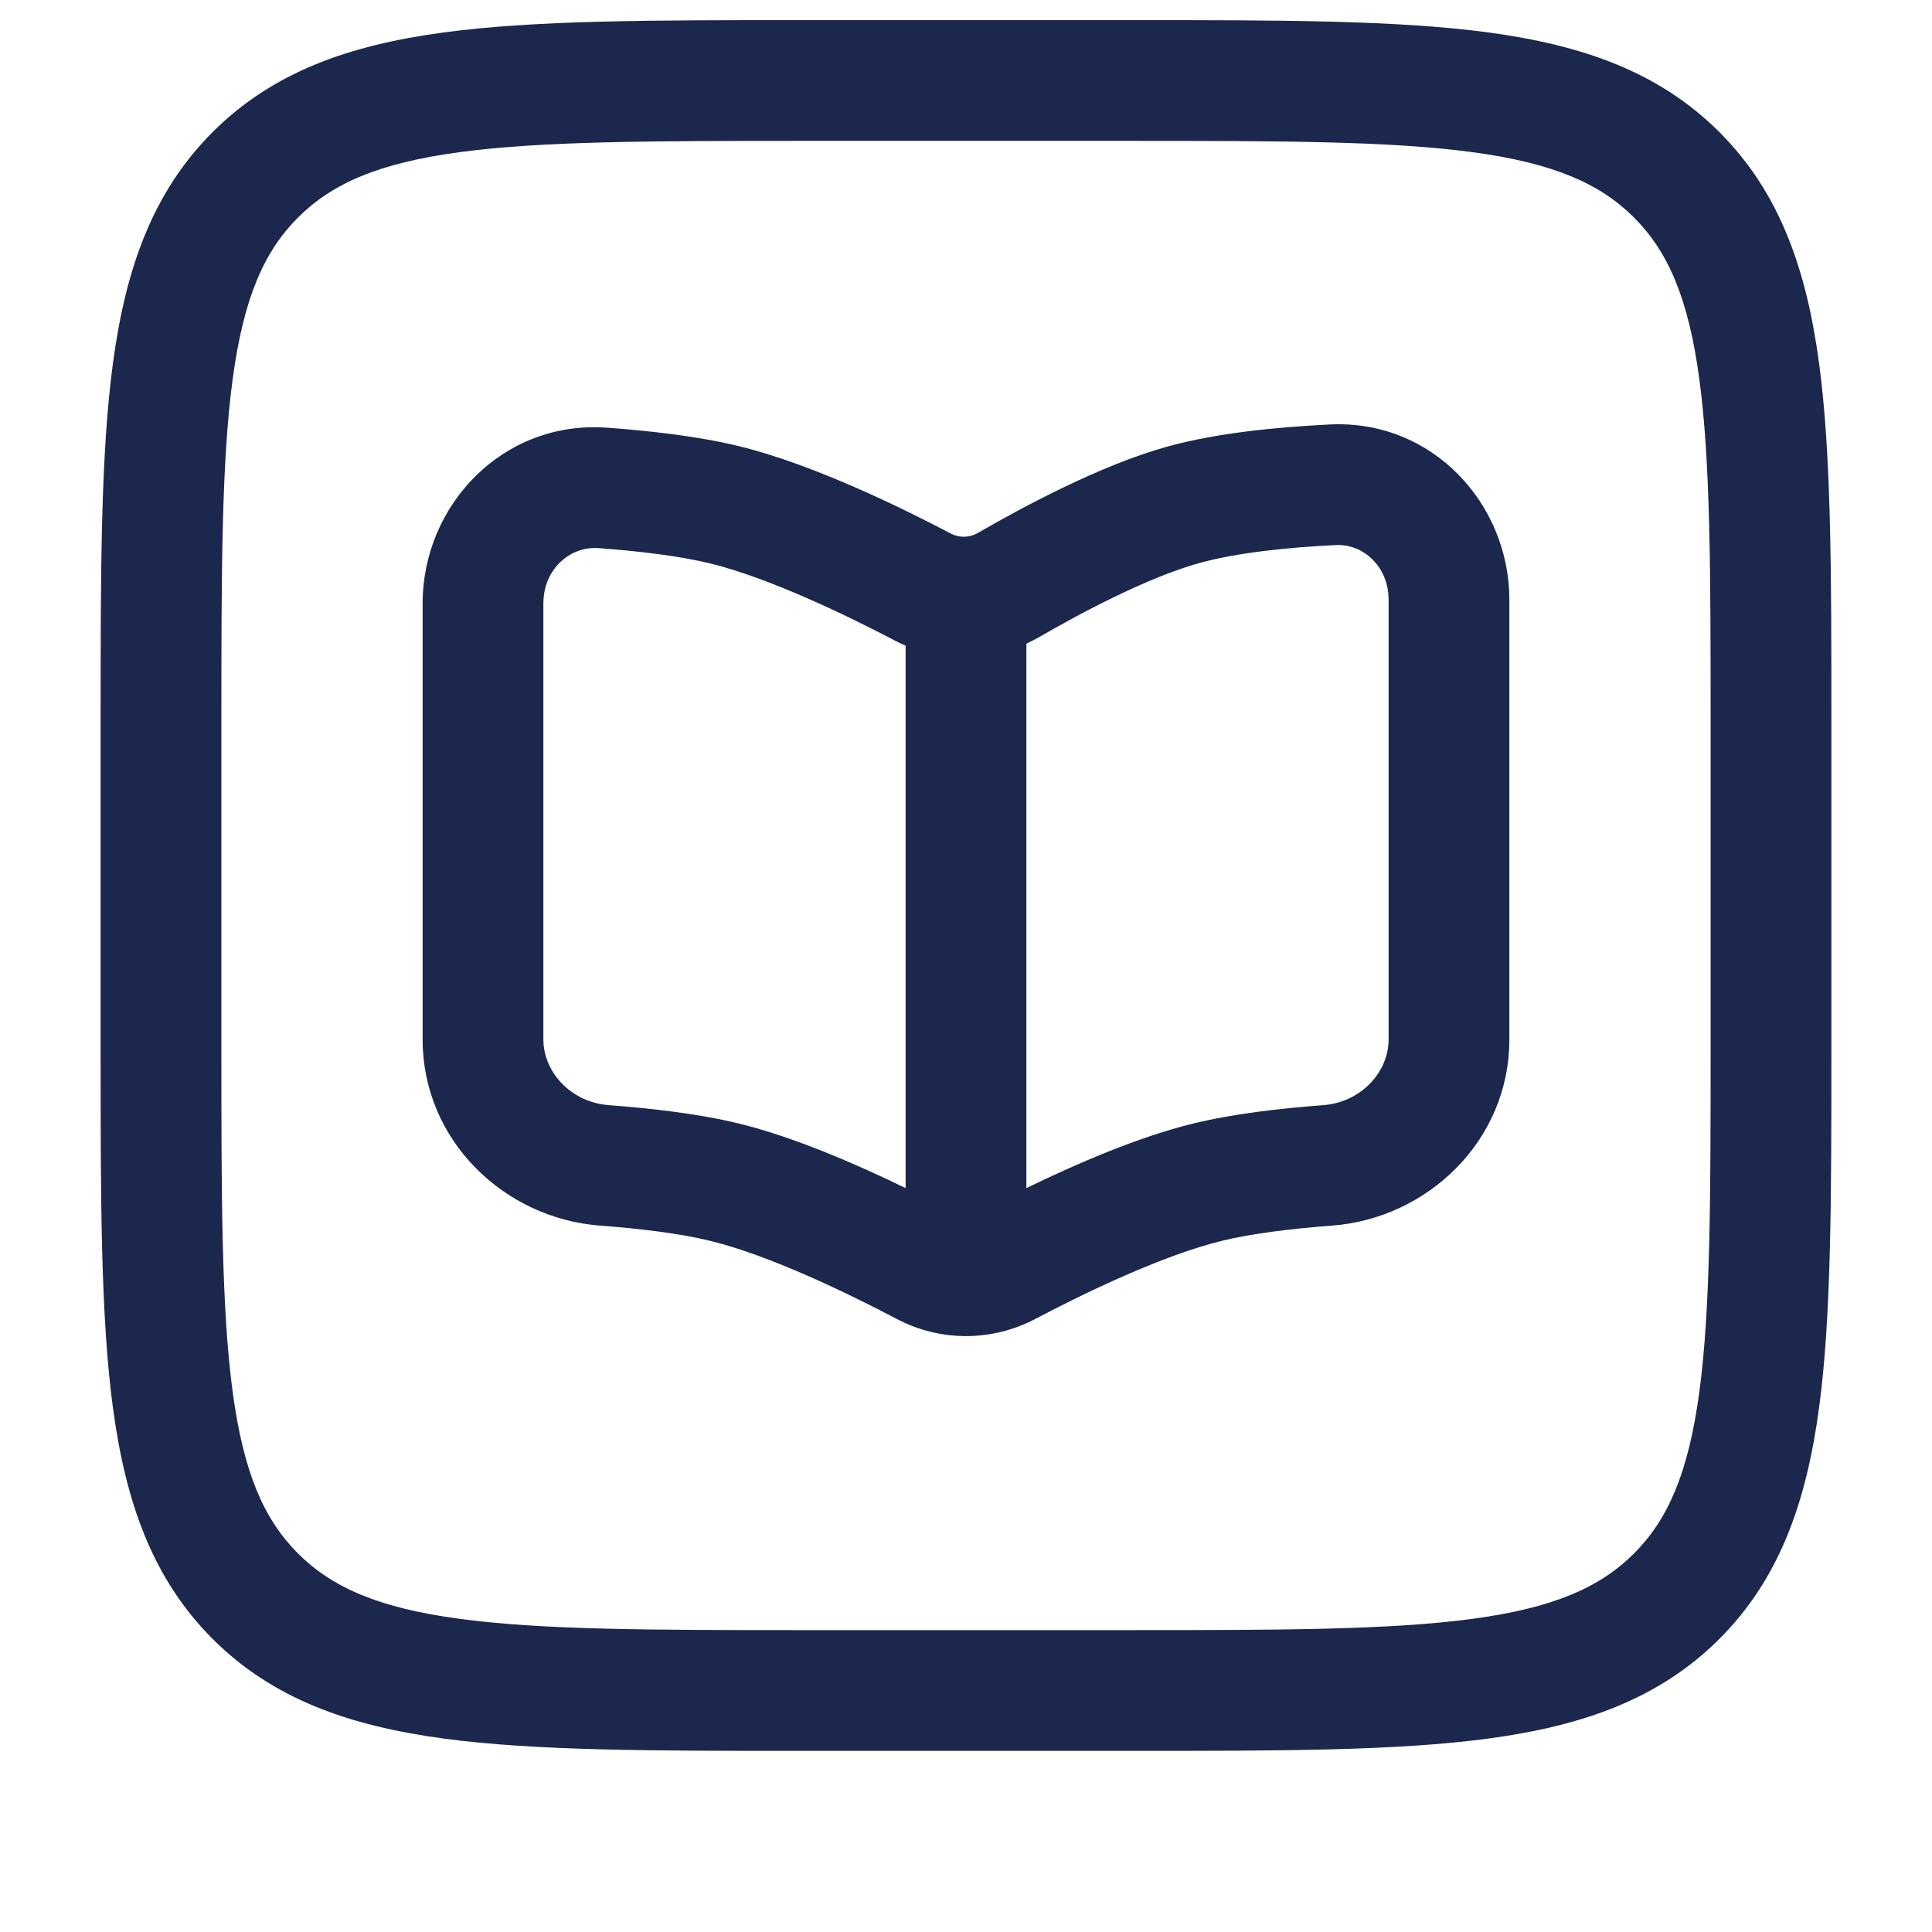
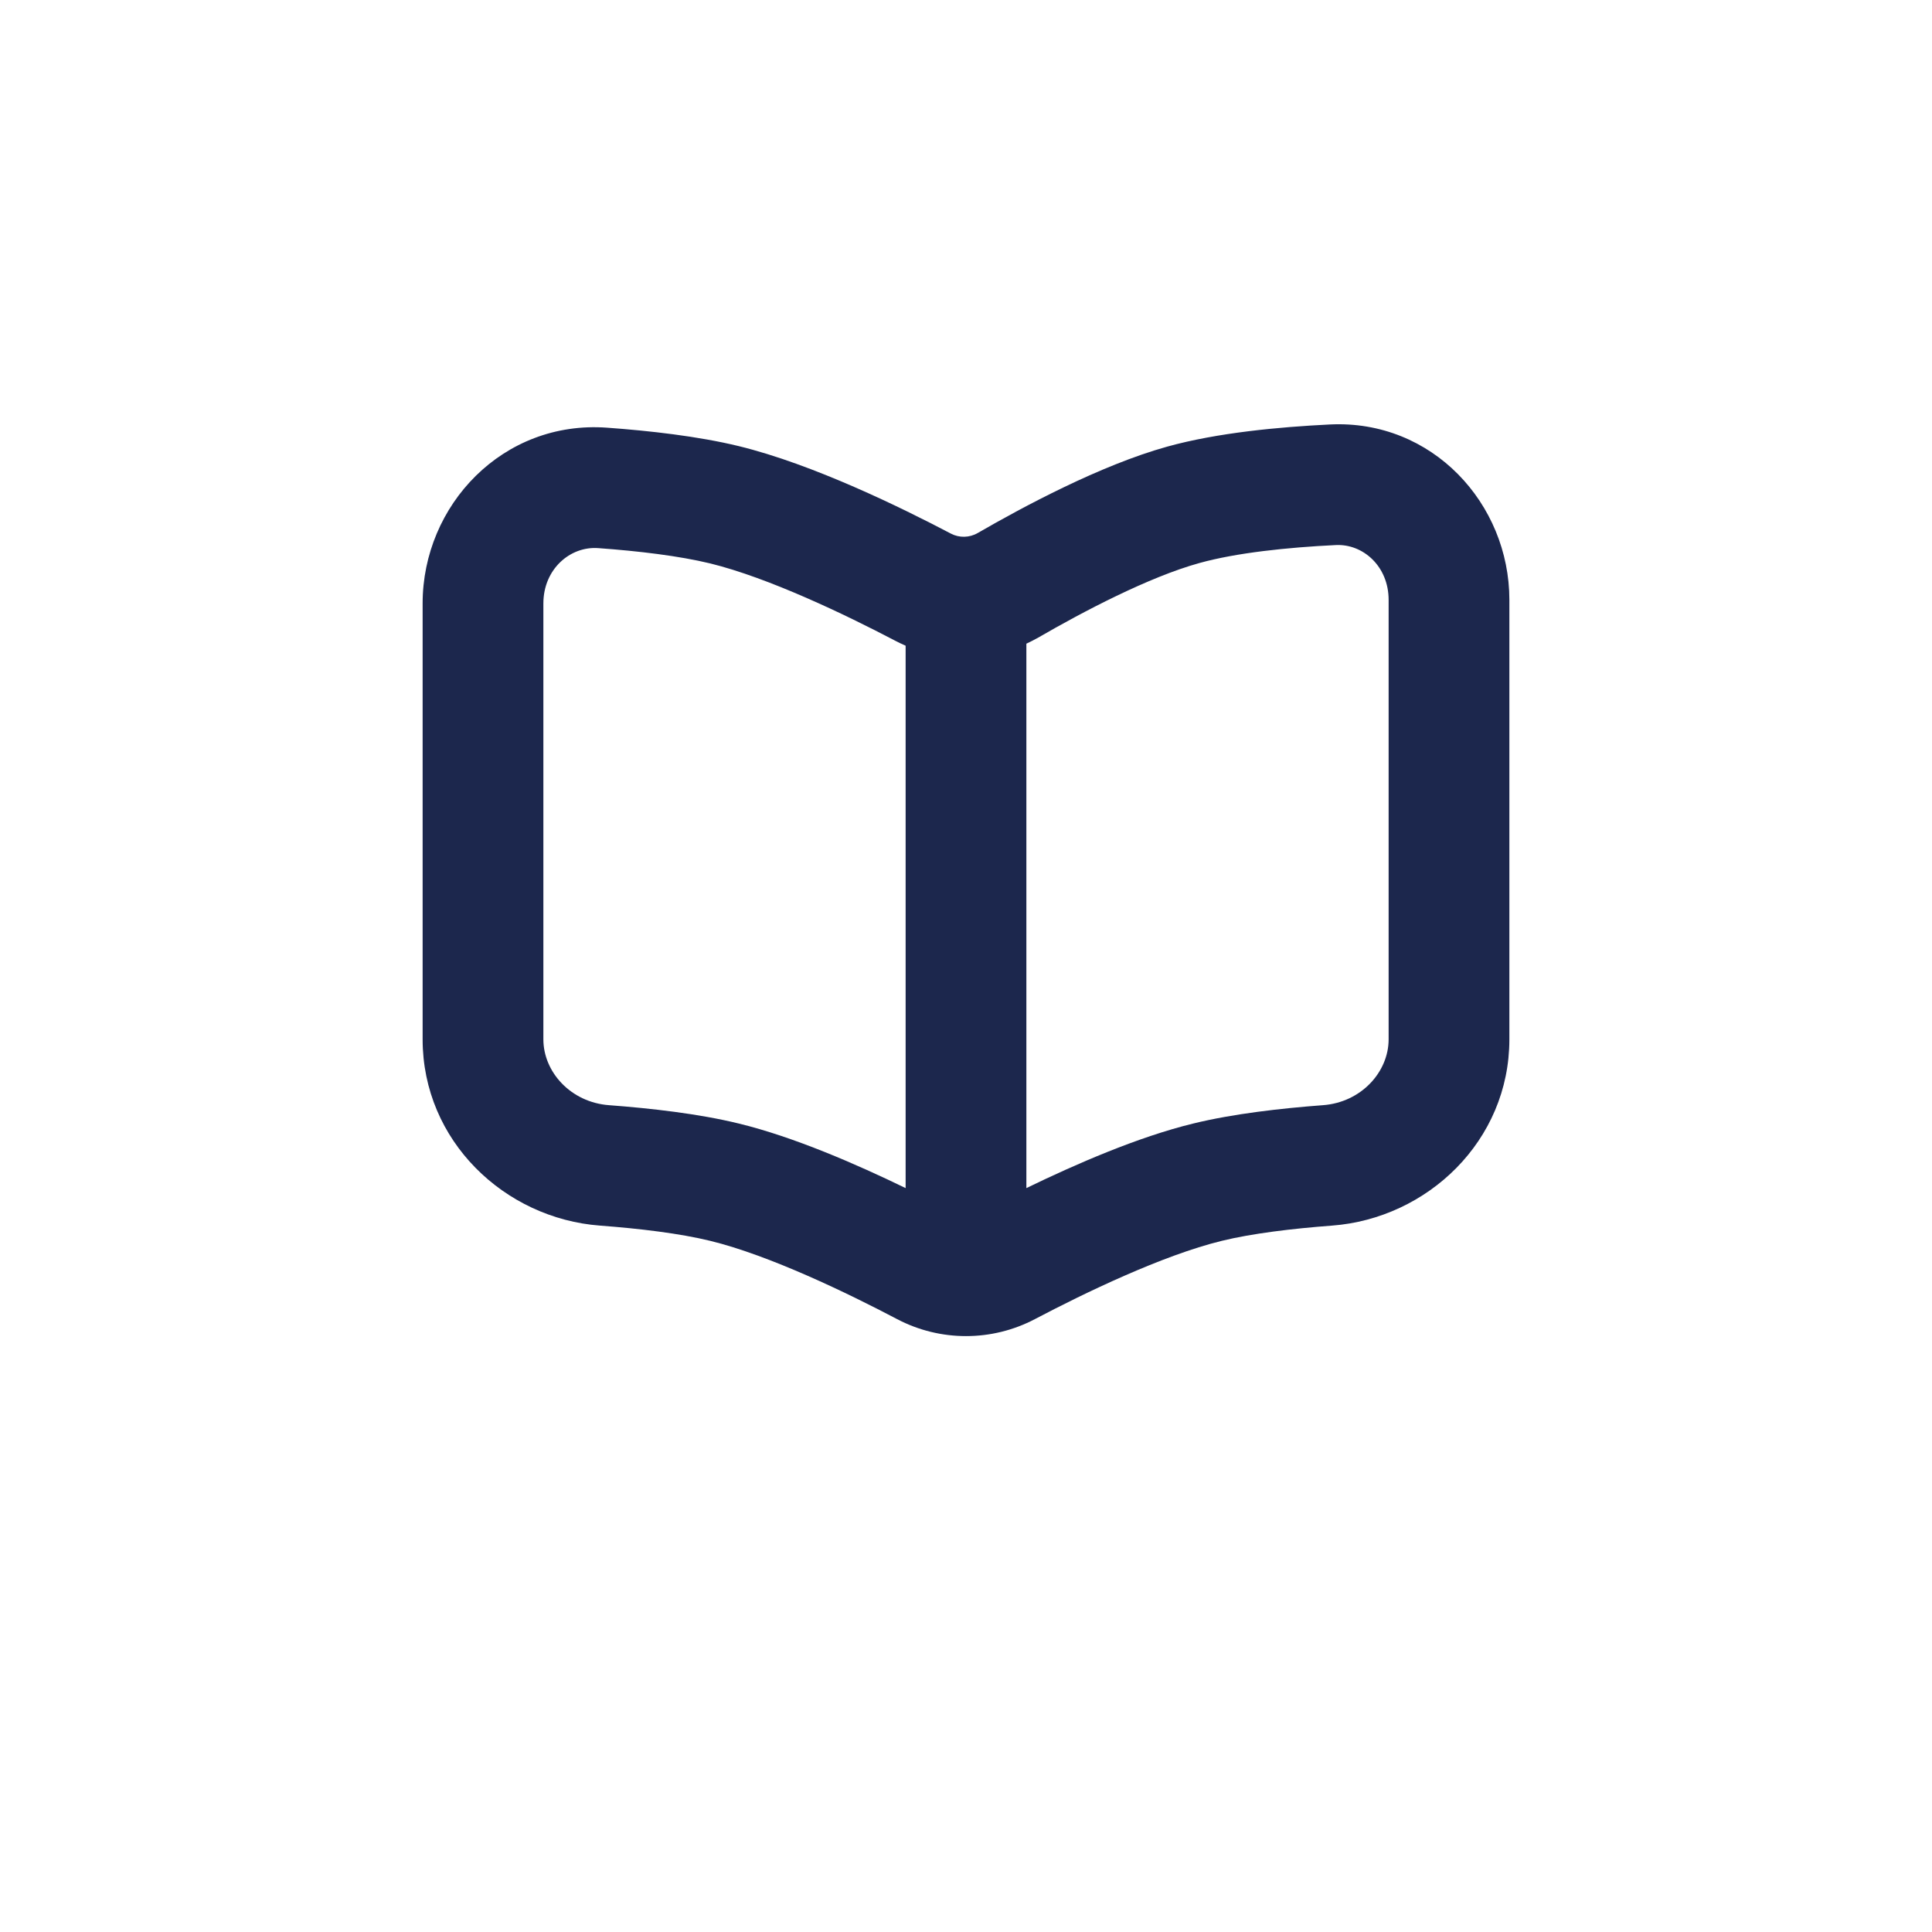
<svg xmlns="http://www.w3.org/2000/svg" width="800px" height="800px" viewBox="0 0 24 24" fill="none">
  <path fill-rule="evenodd" clip-rule="evenodd" d="M16.52 5.273C17.792 5.21 18.75 6.257 18.75 7.452V12.911C18.75 14.172 17.732 15.136 16.546 15.225C16.053 15.262 15.555 15.322 15.178 15.414C14.44 15.594 13.467 16.065 12.857 16.386C12.321 16.668 11.679 16.668 11.143 16.386C10.533 16.065 9.56 15.594 8.822 15.414C8.445 15.322 7.947 15.262 7.454 15.225C6.268 15.136 5.25 14.172 5.25 12.911V7.496C5.25 6.275 6.248 5.218 7.542 5.313C8.067 5.351 8.673 5.419 9.178 5.542C10.1 5.767 11.198 6.306 11.813 6.629C11.916 6.683 12.043 6.681 12.146 6.621C12.702 6.3 13.668 5.779 14.5 5.548C15.123 5.375 15.89 5.304 16.52 5.273ZM17.25 7.452C17.25 7.034 16.931 6.754 16.593 6.771C15.991 6.8 15.358 6.867 14.9 6.994C14.27 7.168 13.449 7.601 12.898 7.92C12.849 7.947 12.8 7.973 12.75 7.996V14.759C13.359 14.463 14.139 14.123 14.822 13.957C15.32 13.835 15.915 13.768 16.434 13.729C16.91 13.694 17.25 13.316 17.25 12.911V7.452ZM11.116 7.957C11.16 7.98 11.205 8.002 11.25 8.021V14.759C10.641 14.463 9.861 14.123 9.178 13.957C8.68 13.835 8.085 13.768 7.566 13.729C7.09 13.694 6.75 13.316 6.75 12.911V7.496C6.75 7.07 7.083 6.783 7.432 6.809C7.932 6.845 8.439 6.906 8.822 6.999C9.548 7.177 10.504 7.636 11.116 7.957Z" fill="#1C274D" />
-   <path fill-rule="evenodd" clip-rule="evenodd" d="M9.944 0.25C8.106 0.25 6.65 0.25 5.511 0.403C4.339 0.561 3.39 0.893 2.641 1.641C1.893 2.39 1.561 3.339 1.403 4.511C1.25 5.65 1.25 7.106 1.25 8.944V13.056C1.25 14.894 1.25 16.35 1.403 17.489C1.561 18.661 1.893 19.61 2.641 20.359C3.39 21.107 4.339 21.439 5.511 21.597C6.65 21.75 8.106 21.75 9.944 21.75H14.056C15.894 21.75 17.35 21.75 18.489 21.597C19.661 21.439 20.61 21.107 21.359 20.359C22.107 19.61 22.439 18.661 22.597 17.489C22.75 16.35 22.75 14.894 22.75 13.056V8.944C22.75 7.106 22.75 5.65 22.597 4.511C22.439 3.339 22.107 2.39 21.359 1.641C20.61 0.893 19.661 0.561 18.489 0.403C17.35 0.25 15.894 0.25 14.056 0.25H9.944ZM3.702 2.702C4.125 2.279 4.705 2.025 5.711 1.89C6.739 1.752 8.093 1.75 10 1.75H14C15.907 1.75 17.262 1.752 18.289 1.89C19.295 2.025 19.875 2.279 20.298 2.702C20.721 3.125 20.975 3.705 21.11 4.711C21.248 5.739 21.25 7.093 21.25 9V13C21.25 14.907 21.248 16.262 21.11 17.289C20.975 18.295 20.721 18.875 20.298 19.298C19.875 19.721 19.295 19.975 18.289 20.11C17.262 20.248 15.907 20.25 14 20.25H10C8.093 20.25 6.739 20.248 5.711 20.11C4.705 19.975 4.125 19.721 3.702 19.298C3.279 18.875 3.025 18.295 2.89 17.289C2.752 16.262 2.75 14.907 2.75 13V9C2.75 7.093 2.752 5.739 2.89 4.711C3.025 3.705 3.279 3.125 3.702 2.702Z" fill="#1C274D" />
</svg>